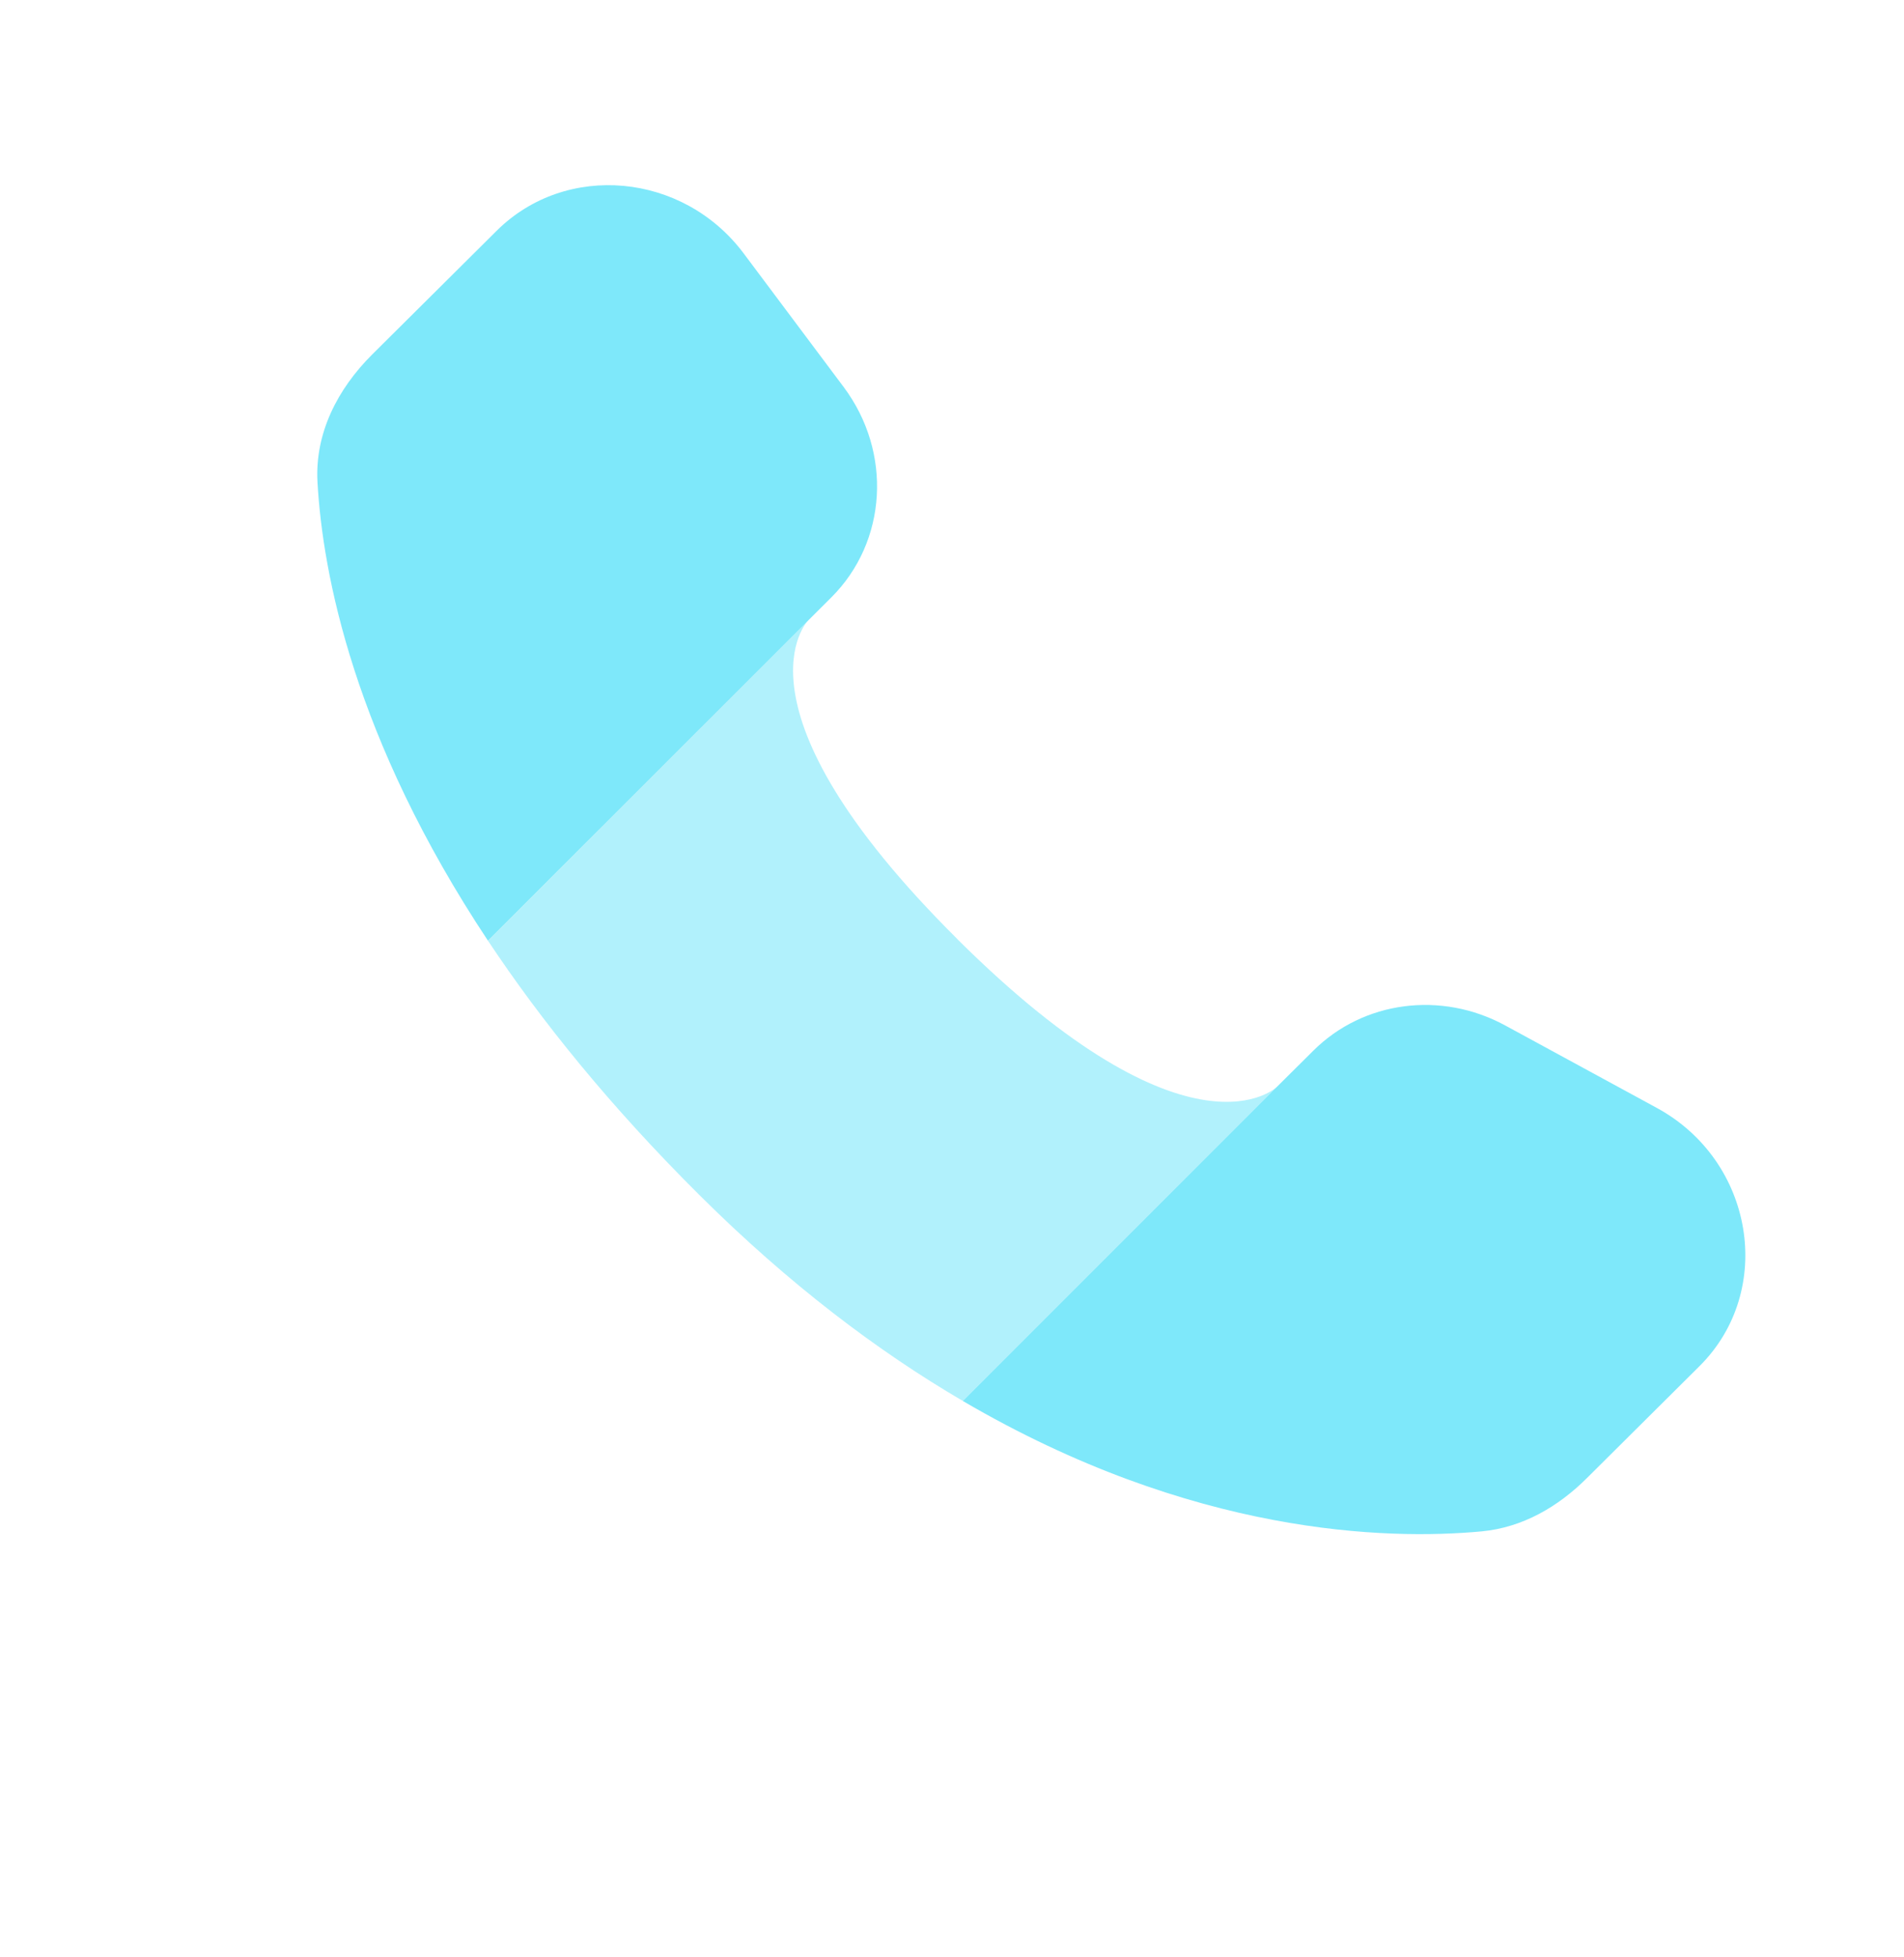
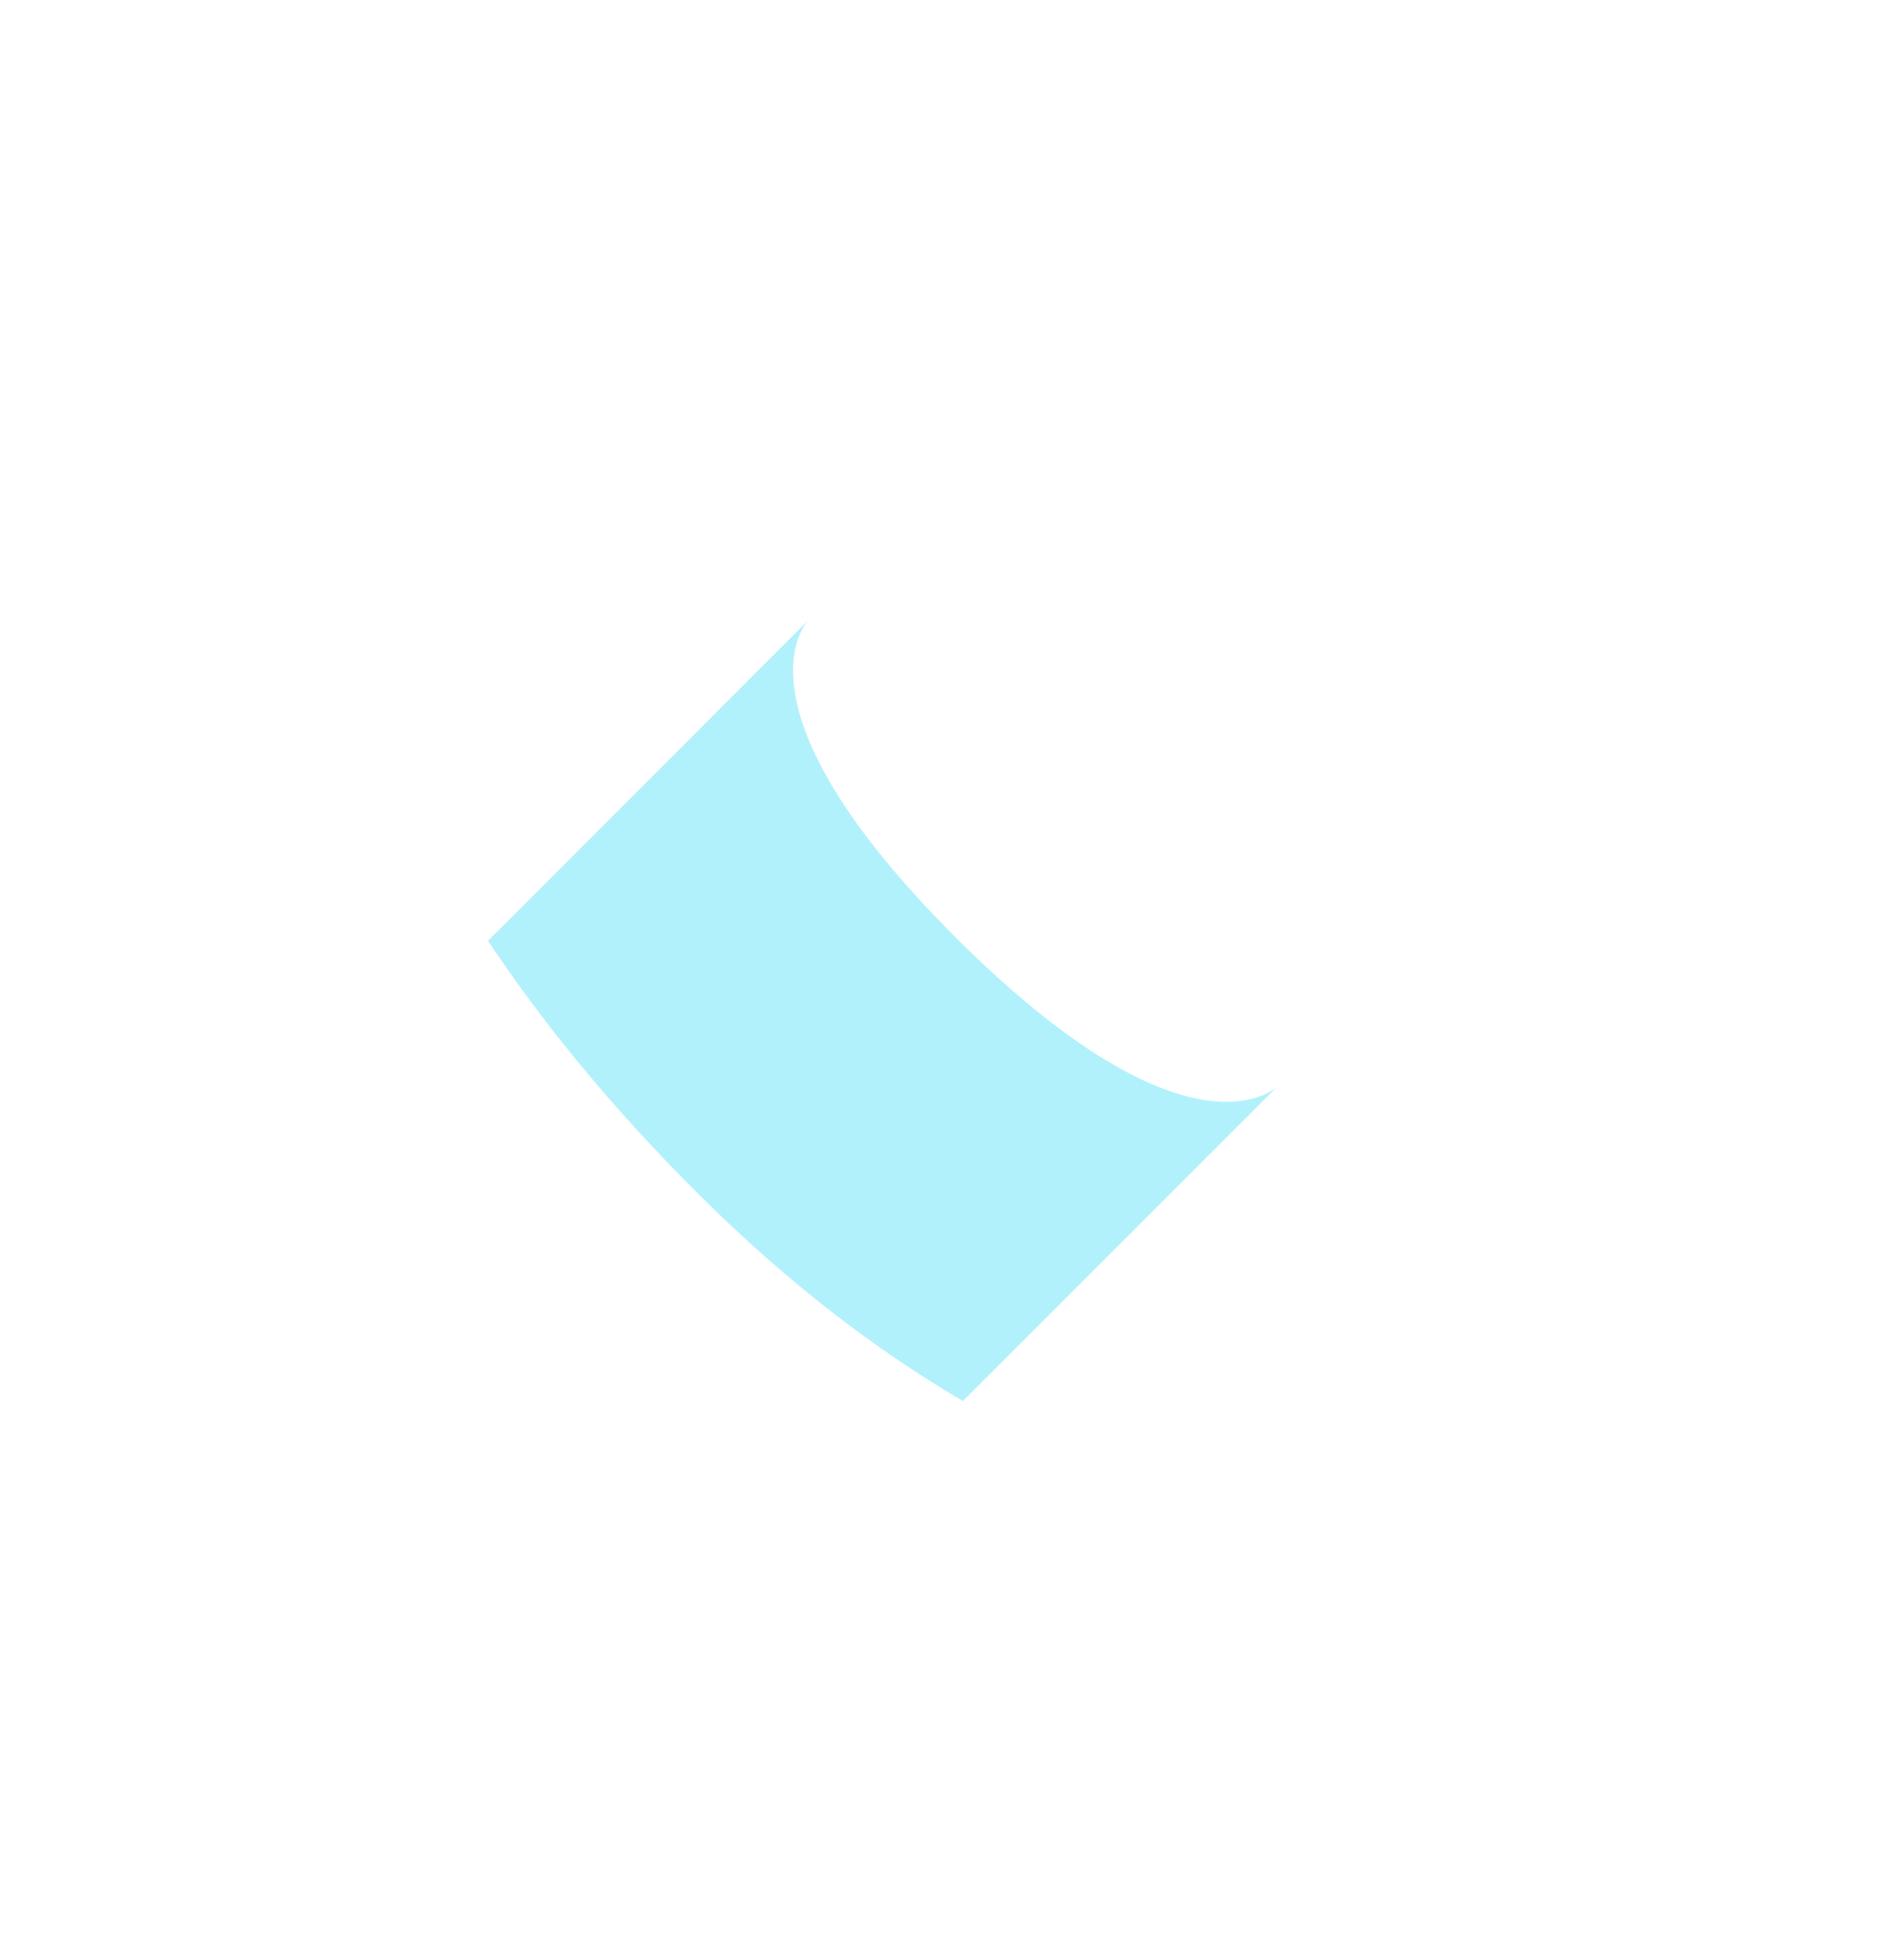
<svg xmlns="http://www.w3.org/2000/svg" width="36" height="37" viewBox="0 0 36 37" fill="none">
-   <path fill-rule="evenodd" clip-rule="evenodd" d="M24.15 20.538L24.834 19.859C25.779 18.92 27.25 18.727 28.459 19.384L31.324 20.942C33.165 21.942 33.571 24.395 32.133 25.825L30.003 27.942C29.46 28.483 28.788 28.875 28.014 28.948C26.226 29.114 22.546 29.024 18.205 26.483L24.15 20.538ZM15.285 11.725L15.715 11.296C16.776 10.242 16.876 8.551 15.951 7.315L14.061 4.79C12.915 3.26 10.702 3.058 9.39 4.363L7.035 6.703C6.385 7.351 5.95 8.188 6.003 9.118C6.1 10.828 6.682 13.947 9.226 17.782L15.285 11.725Z" fill="#7EE8FA" />
  <path opacity="0.6" d="M18.095 17.745C13.676 13.352 15.275 11.733 15.285 11.723L9.227 17.783C10.227 19.289 11.529 20.904 13.223 22.589C14.933 24.29 16.613 25.552 18.206 26.483L24.15 20.54C24.15 20.54 22.527 22.154 18.095 17.747V17.745Z" fill="#7EE8FA" />
</svg>